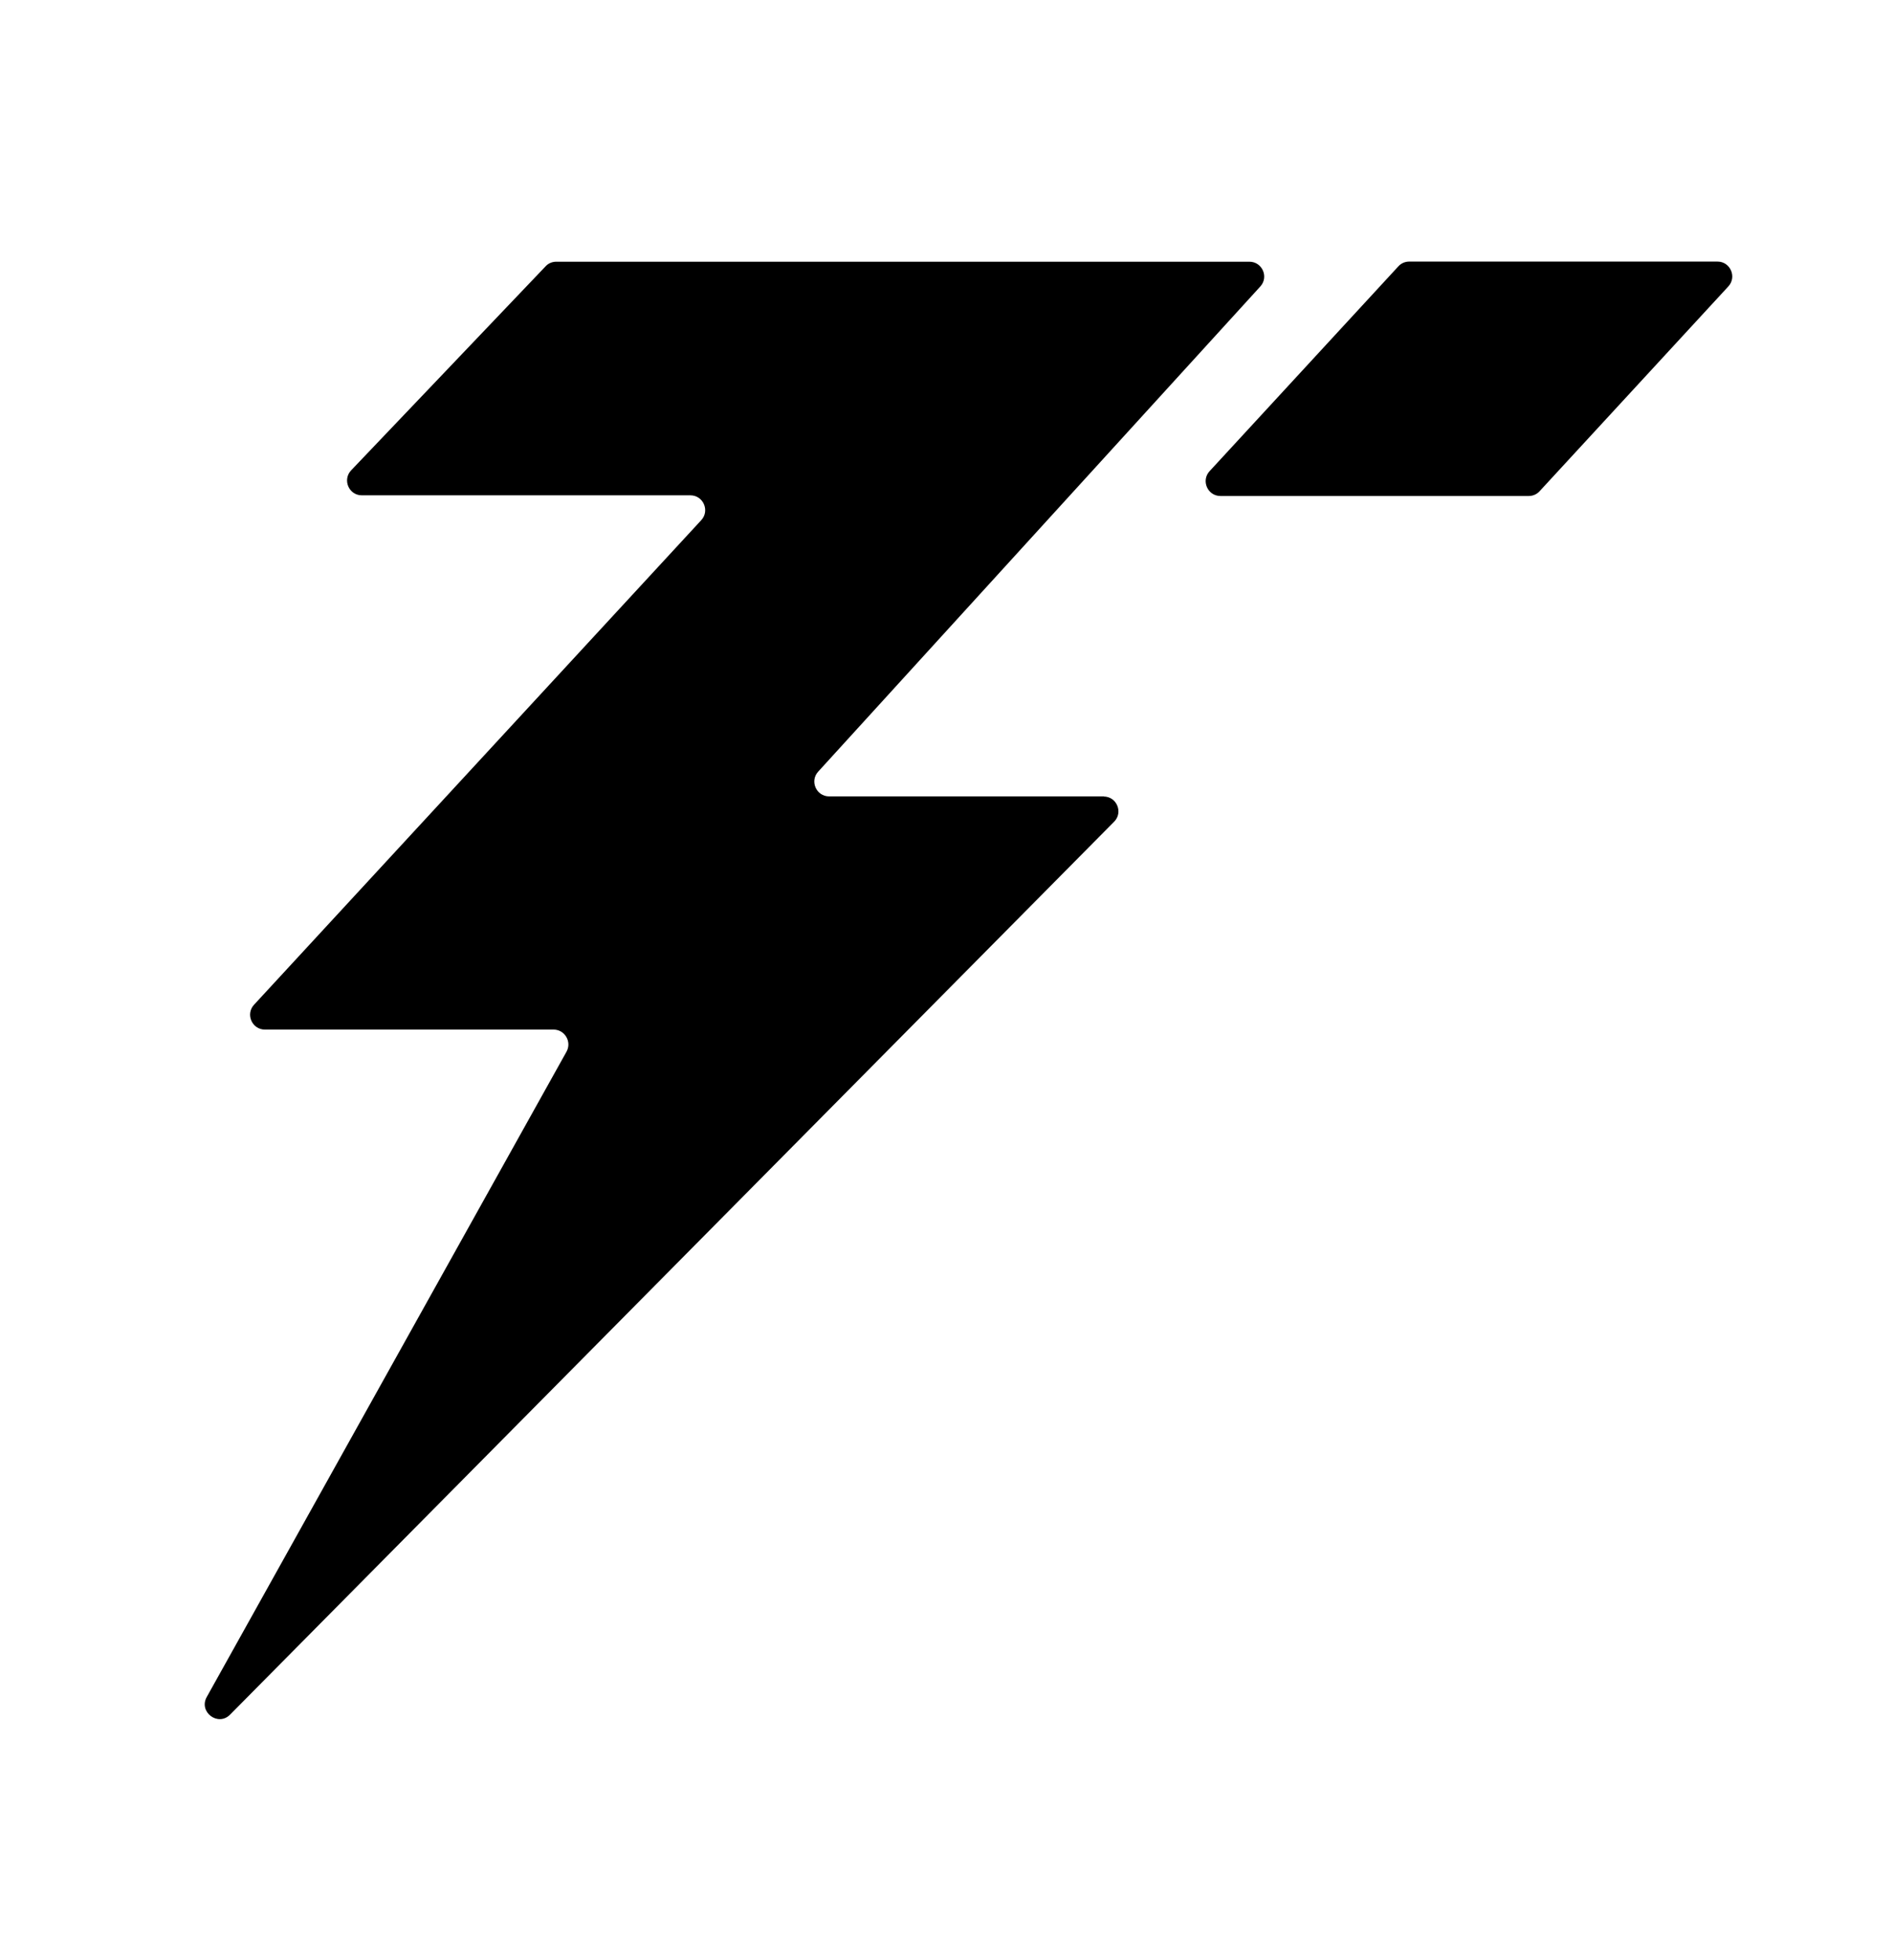
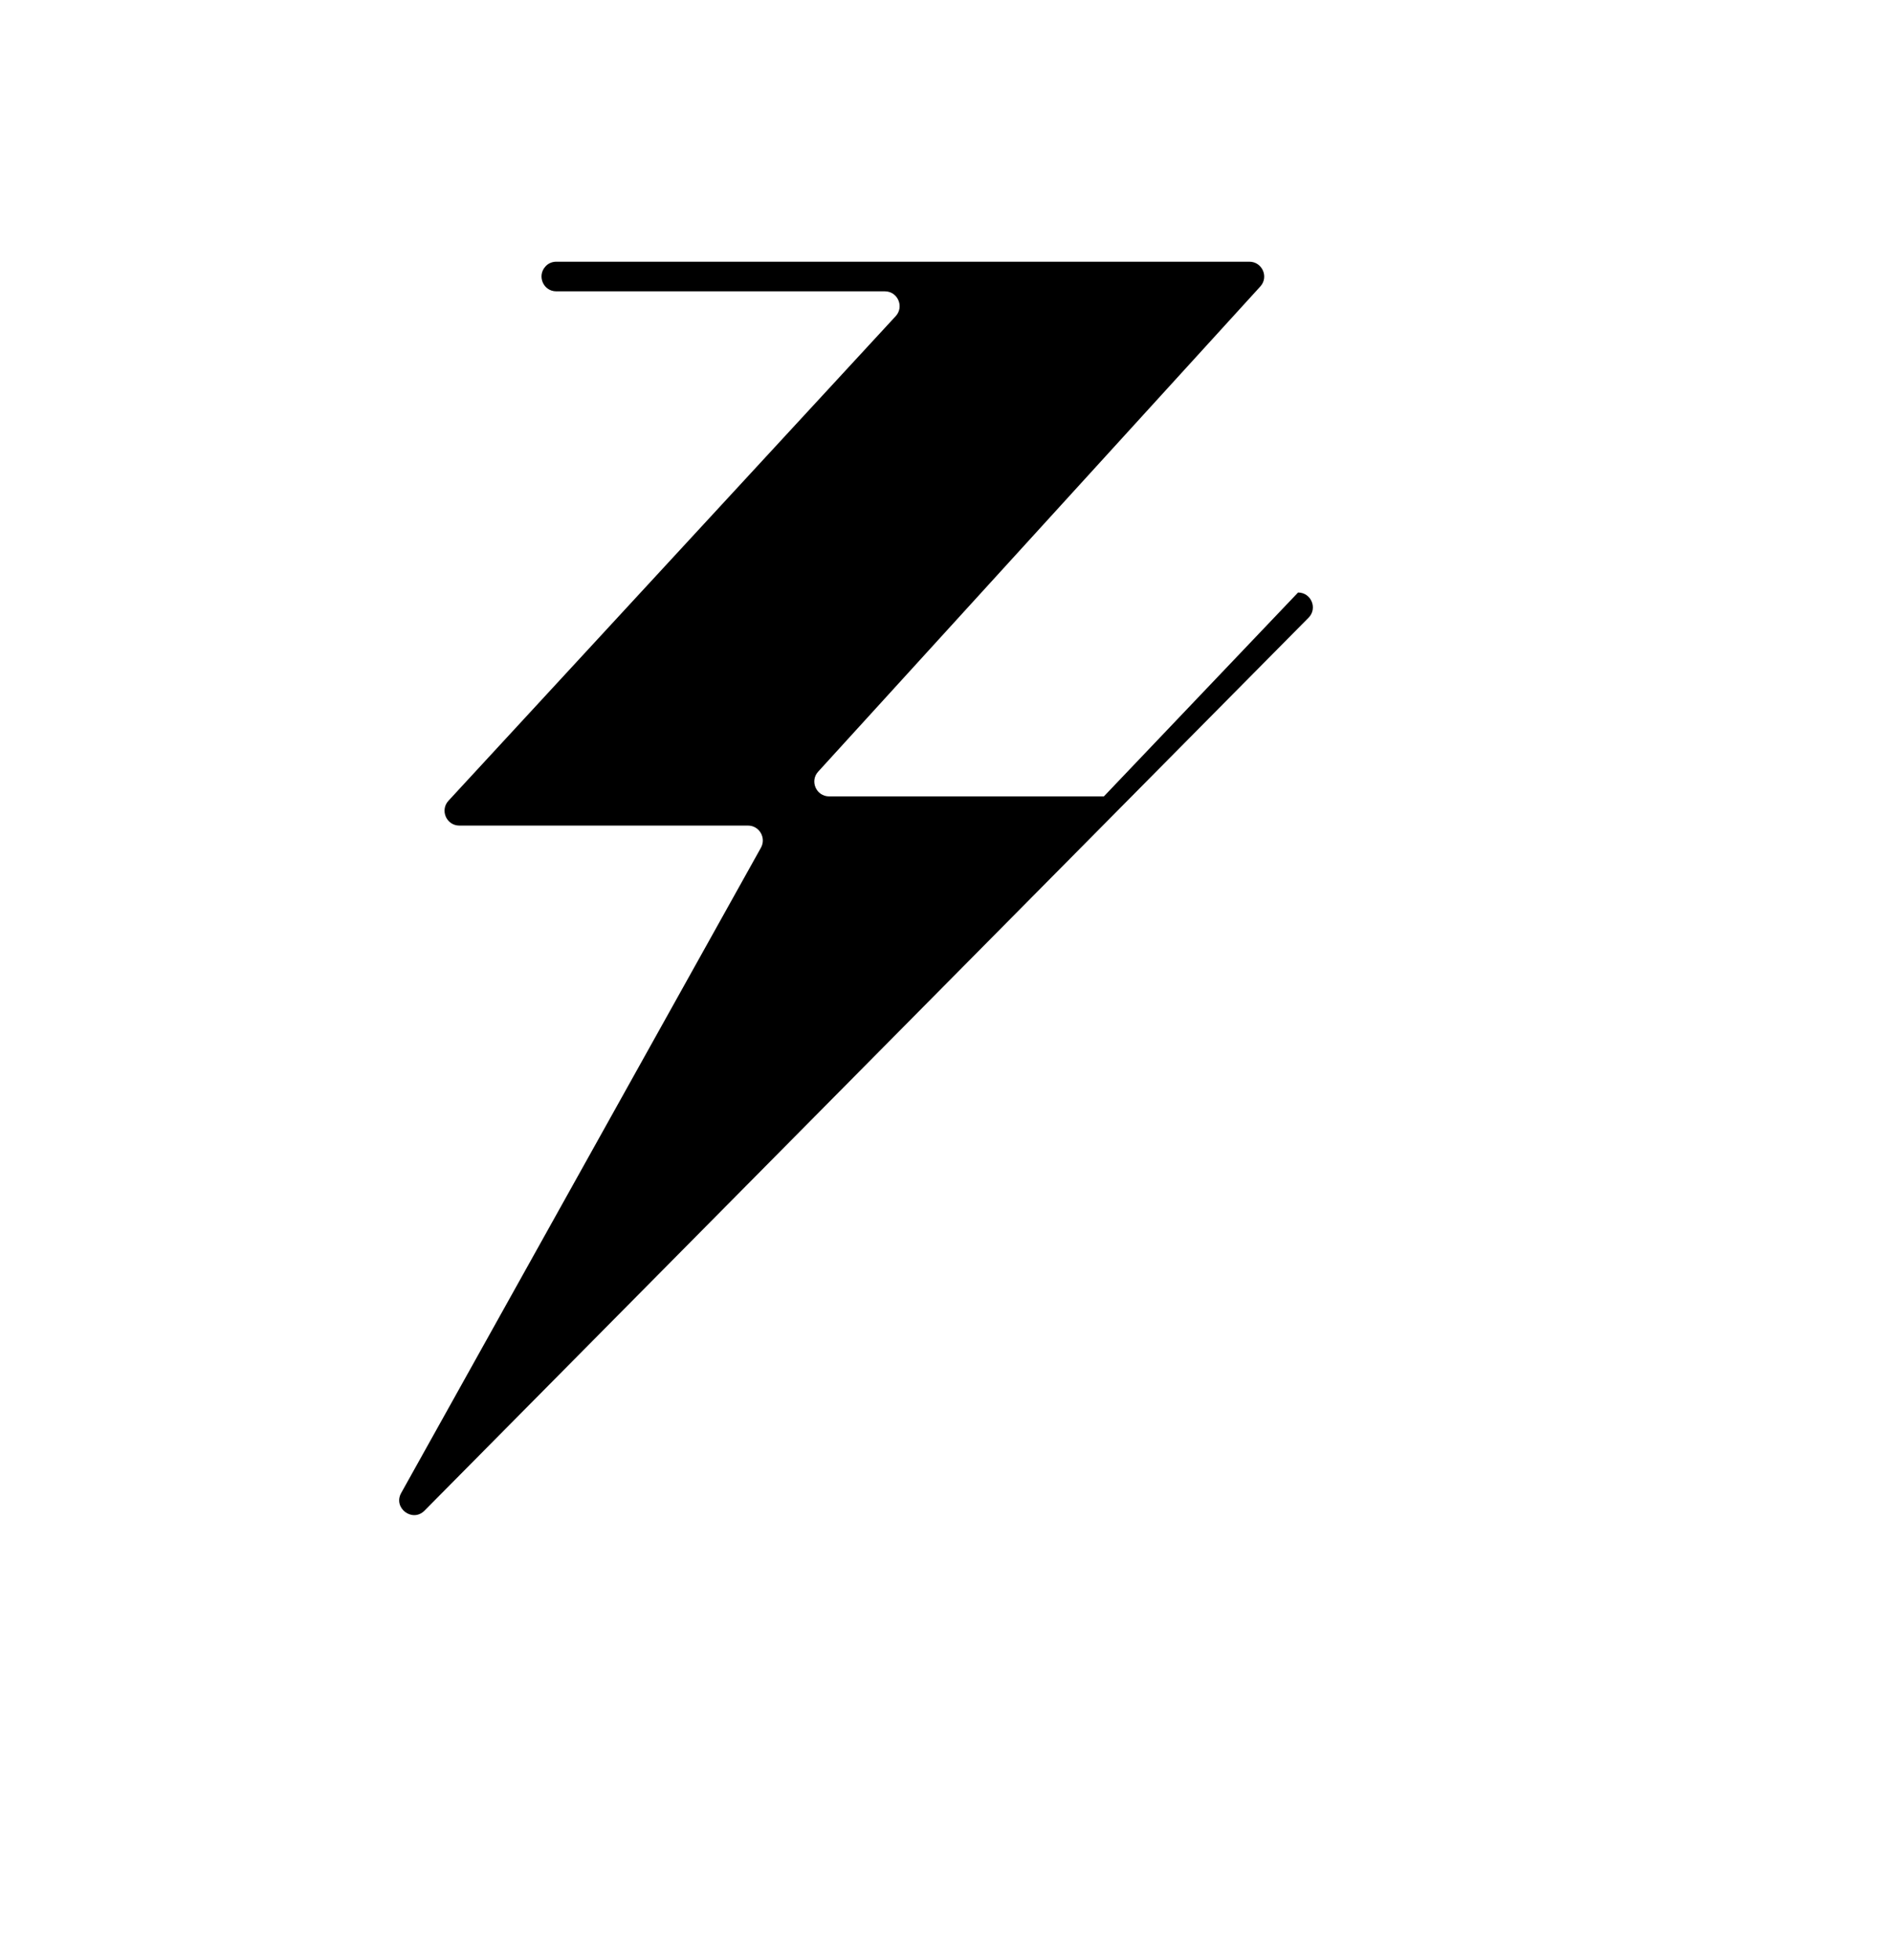
<svg xmlns="http://www.w3.org/2000/svg" id="Layer_2" data-name="Layer 2" viewBox="60 60 140 145 ">
  <g id="Layer_1-2" data-name="Layer 1">d
    <g>
-       <path fill="#000000" d="m141.64,118.91h-20.32c-.95,0-1.45-1.13-.81-1.83l32.7-35.89c.64-.7.14-1.83-.81-1.83h-51.26c-.3,0-.59.12-.79.34l-14.38,15.09c-.66.7-.17,1.85.79,1.85h24.3c.95,0,1.45,1.14.8,1.84l-33.07,35.84c-.65.7-.15,1.84.8,1.84h21.35c.83,0,1.36.9.96,1.63l-26.61,47.74c-.62,1.11.84,2.21,1.73,1.3l65.38-66.05c.68-.69.19-1.86-.78-1.86Z" />
-       <path fill="#000000" d="m173.86,96.34l13.96-15.15c.65-.7.15-1.84-.8-1.84h-22.8c-.31,0-.6.13-.8.35l-13.96,15.15c-.65.7-.15,1.84.8,1.84h22.8c.31,0,.6-.13.8-.35Z" />
+       <path fill="#000000" d="m141.64,118.91h-20.32c-.95,0-1.45-1.13-.81-1.83l32.7-35.89c.64-.7.14-1.83-.81-1.83h-51.26c-.3,0-.59.12-.79.34c-.66.7-.17,1.85.79,1.85h24.3c.95,0,1.45,1.14.8,1.84l-33.07,35.84c-.65.7-.15,1.84.8,1.84h21.35c.83,0,1.36.9.96,1.63l-26.61,47.74c-.62,1.11.84,2.21,1.73,1.3l65.38-66.05c.68-.69.19-1.86-.78-1.86Z" />
    </g>
  </g>
</svg>